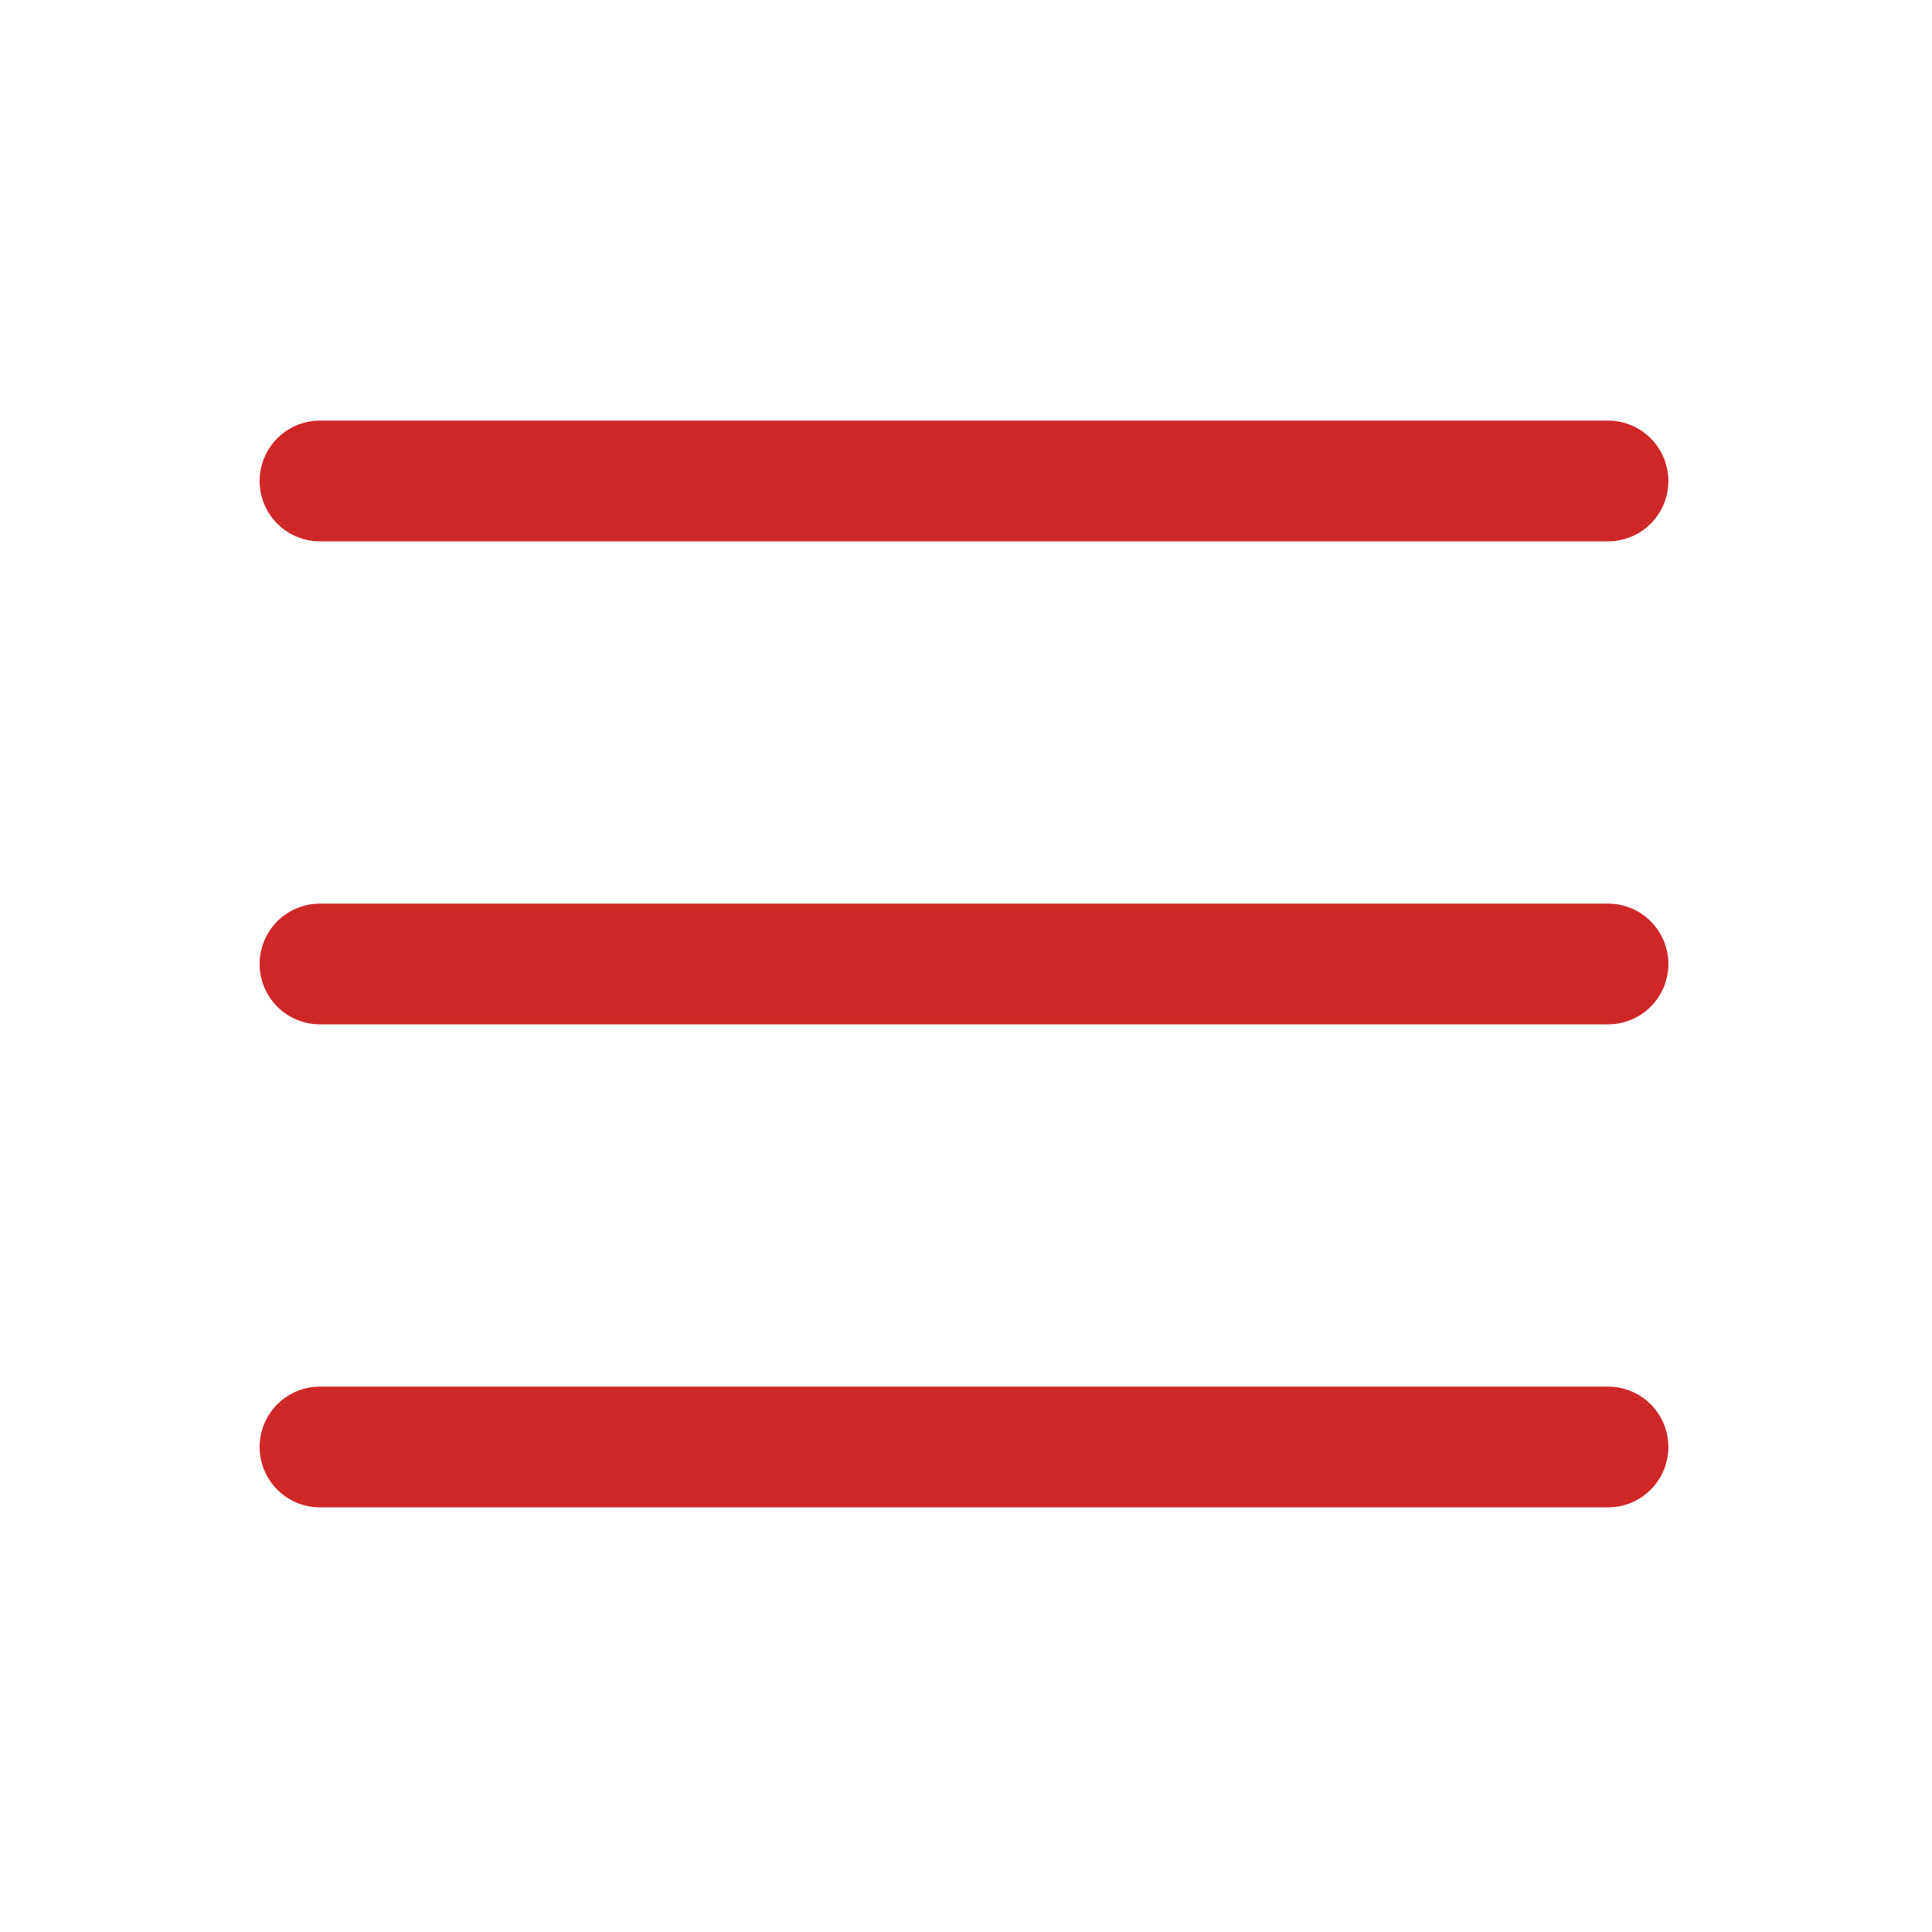
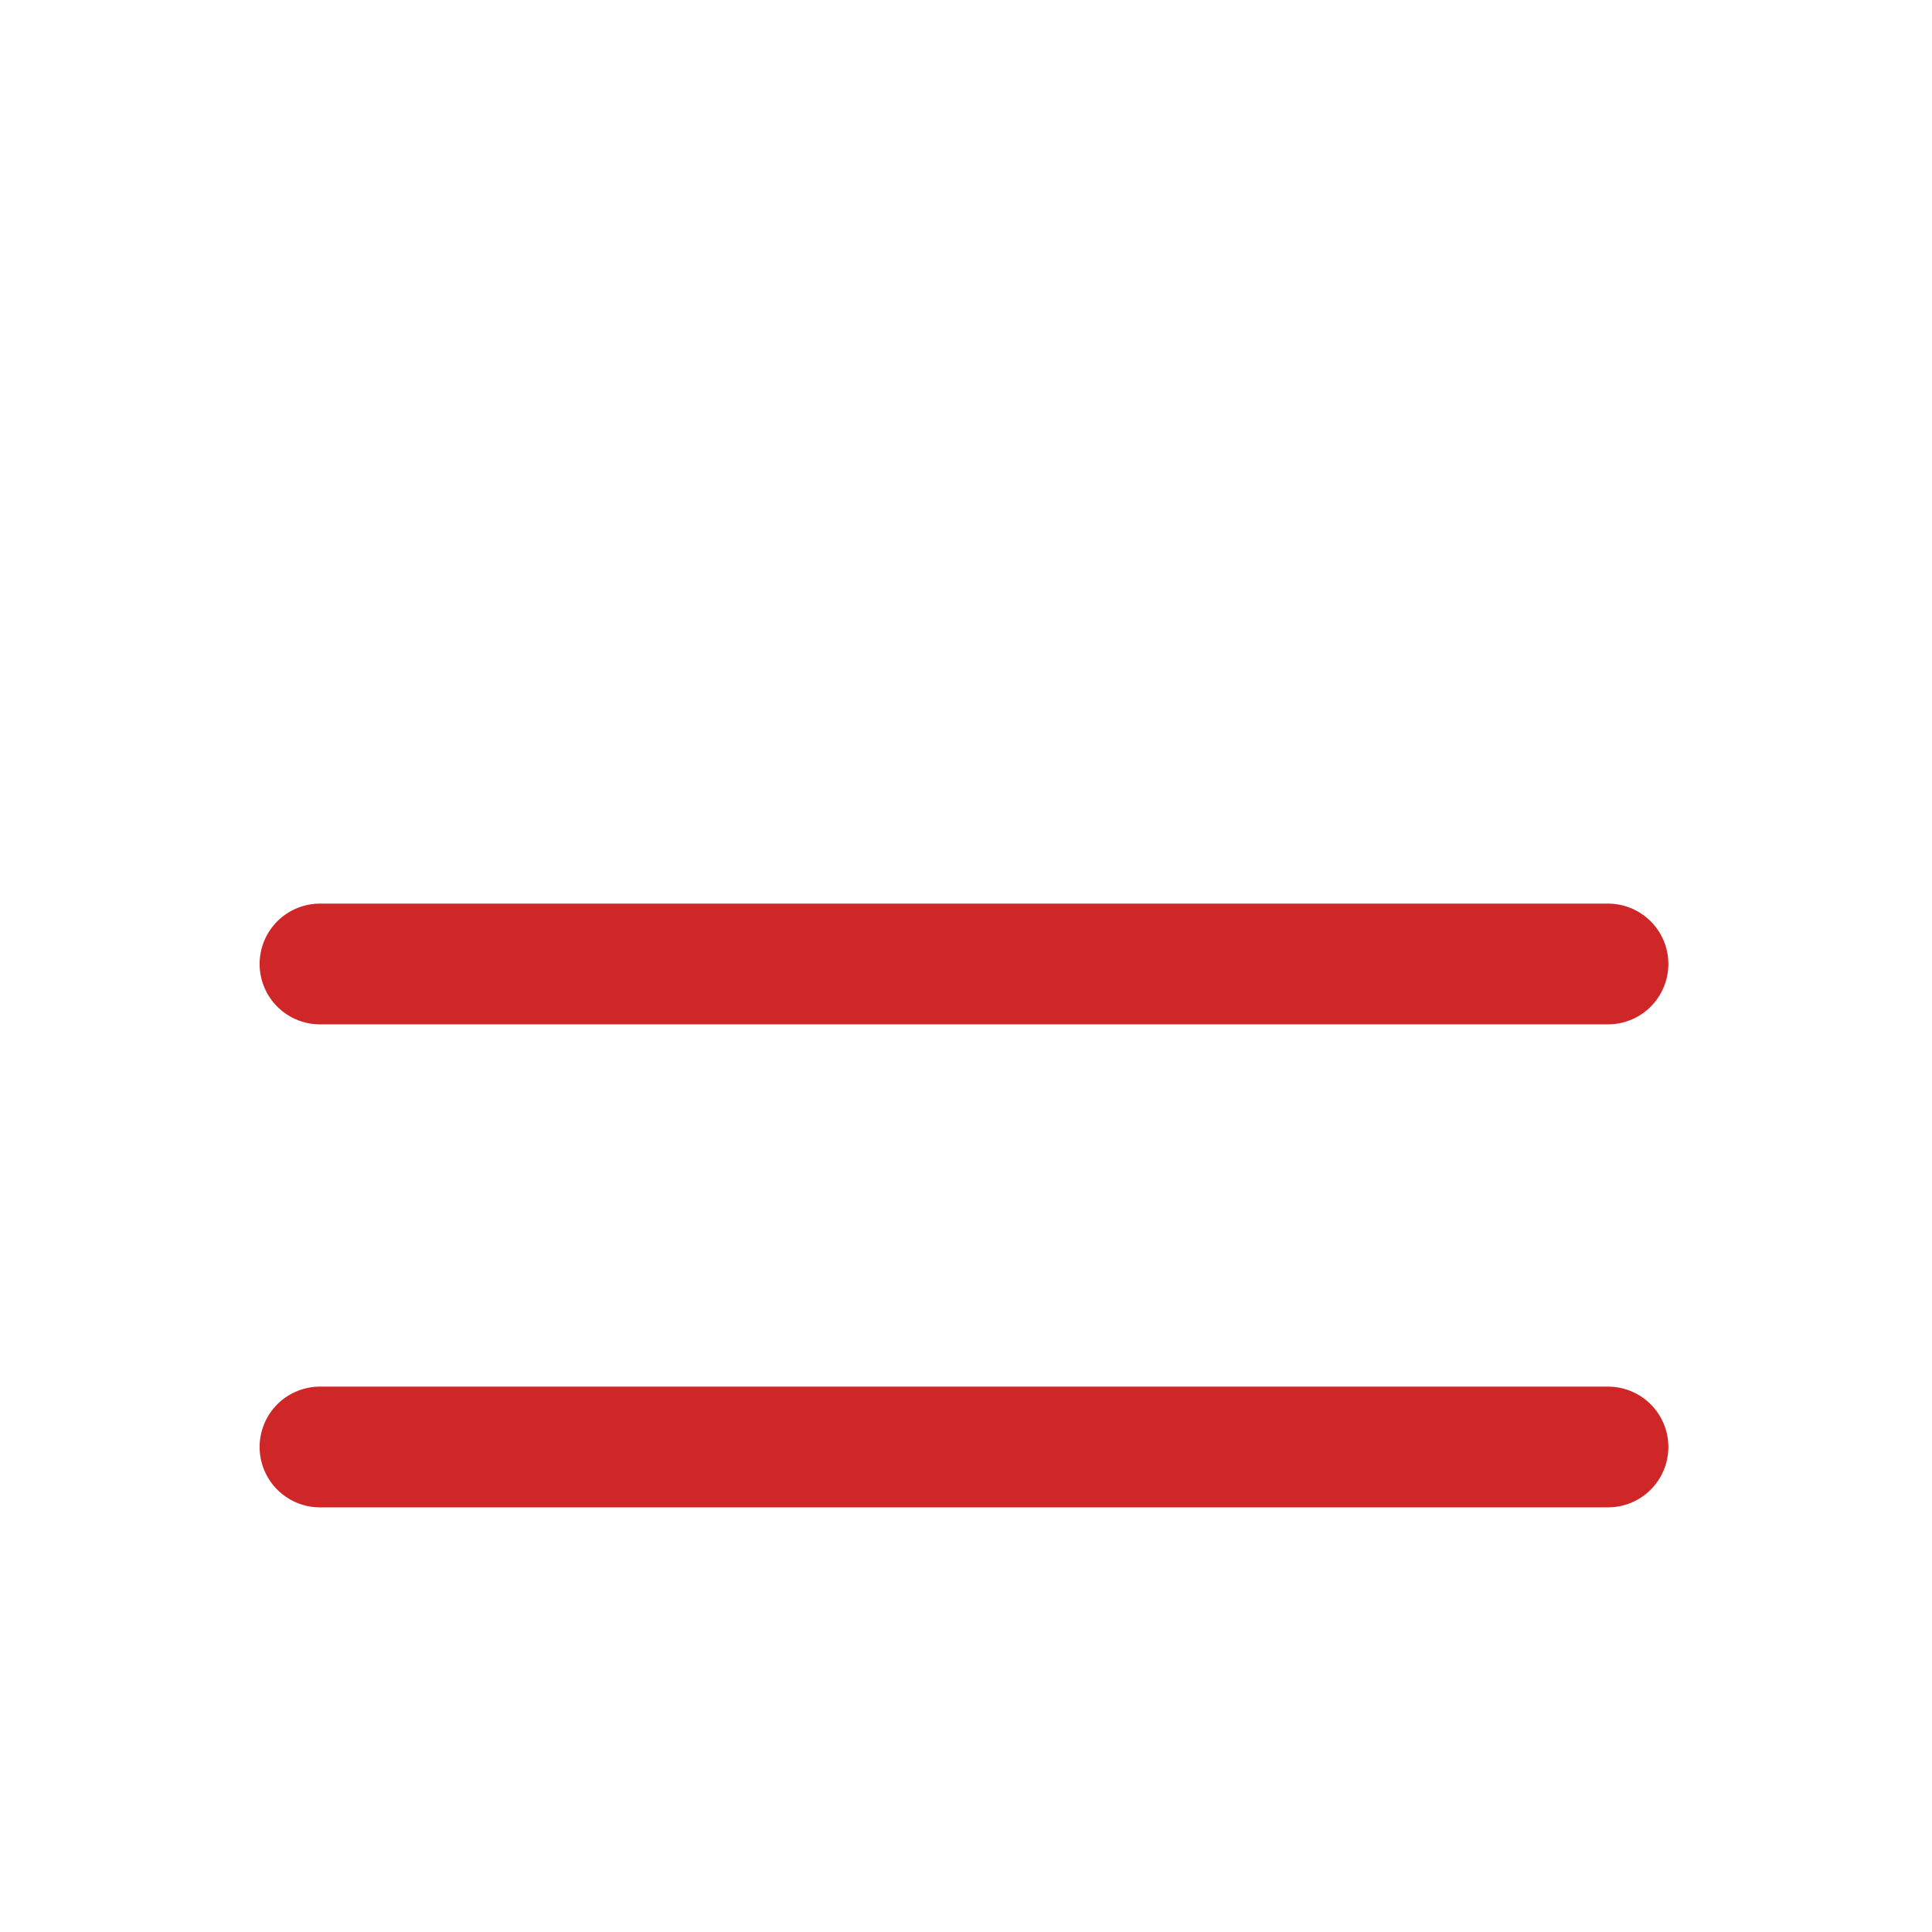
<svg xmlns="http://www.w3.org/2000/svg" width="25" height="25" viewBox="0 0 48 48" fill="none">
-   <path d="M7.95 11.95H39.95" stroke="#cf2727" stroke-width="3" stroke-linecap="round" stroke-linejoin="round" />
  <path d="M7.95 23.95H39.95" stroke="#cf2727" stroke-width="3" stroke-linecap="round" stroke-linejoin="round" />
  <path d="M7.95 35.95H39.95" stroke="#cf2727" stroke-width="3" stroke-linecap="round" stroke-linejoin="round" />
</svg>